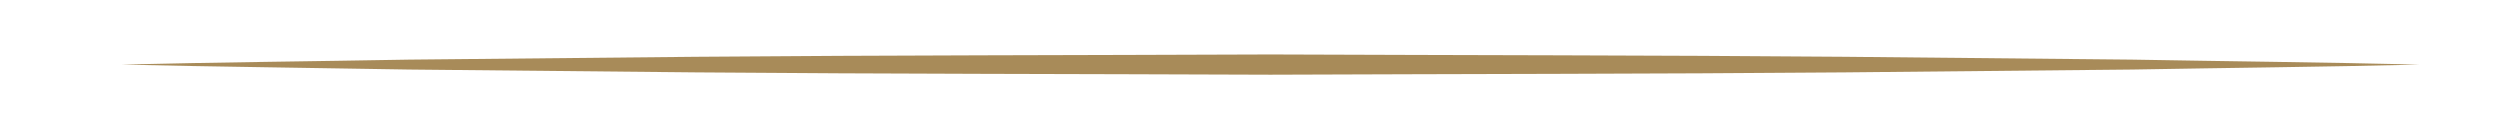
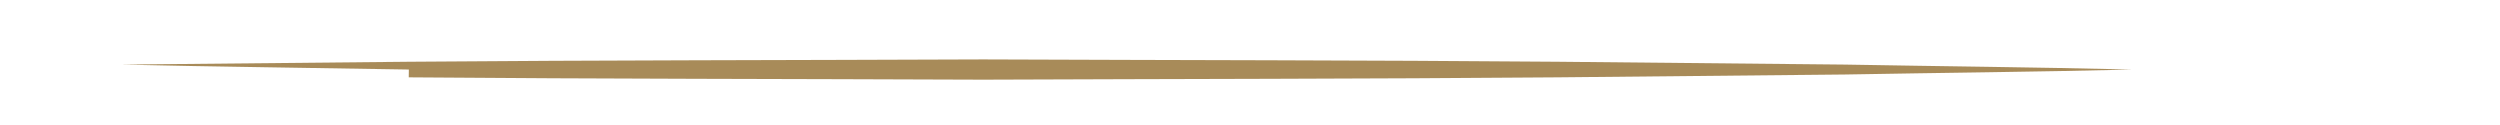
<svg xmlns="http://www.w3.org/2000/svg" id="Layer_1" x="0px" y="0px" viewBox="0 0 246.98 12.35" style="enable-background:new 0 0 246.98 12.35;" xml:space="preserve">
  <style type="text/css">	.st0{fill:#A88B59;}</style>
  <g>
-     <path class="st0" d="M12.01,6.38c9.46-0.23,18.92-0.32,28.38-0.49l28.37-0.28c18.92-0.16,37.83-0.15,56.75-0.23  c18.92,0.08,37.83,0.07,56.75,0.23l28.38,0.28c9.46,0.17,18.92,0.26,28.38,0.49c-9.46,0.23-18.92,0.32-28.38,0.49l-28.38,0.28  c-18.92,0.16-37.83,0.15-56.75,0.23c-18.92-0.08-37.83-0.07-56.75-0.23L40.39,6.87C30.93,6.7,21.47,6.6,12.01,6.38z" />
+     <path class="st0" d="M12.01,6.38l28.37-0.28c18.92-0.16,37.83-0.15,56.75-0.23  c18.92,0.08,37.83,0.07,56.75,0.23l28.38,0.28c9.46,0.17,18.92,0.26,28.38,0.49c-9.46,0.23-18.92,0.32-28.38,0.49l-28.38,0.28  c-18.92,0.16-37.83,0.15-56.75,0.23c-18.92-0.08-37.83-0.07-56.75-0.23L40.39,6.87C30.93,6.7,21.47,6.6,12.01,6.38z" />
  </g>
</svg>